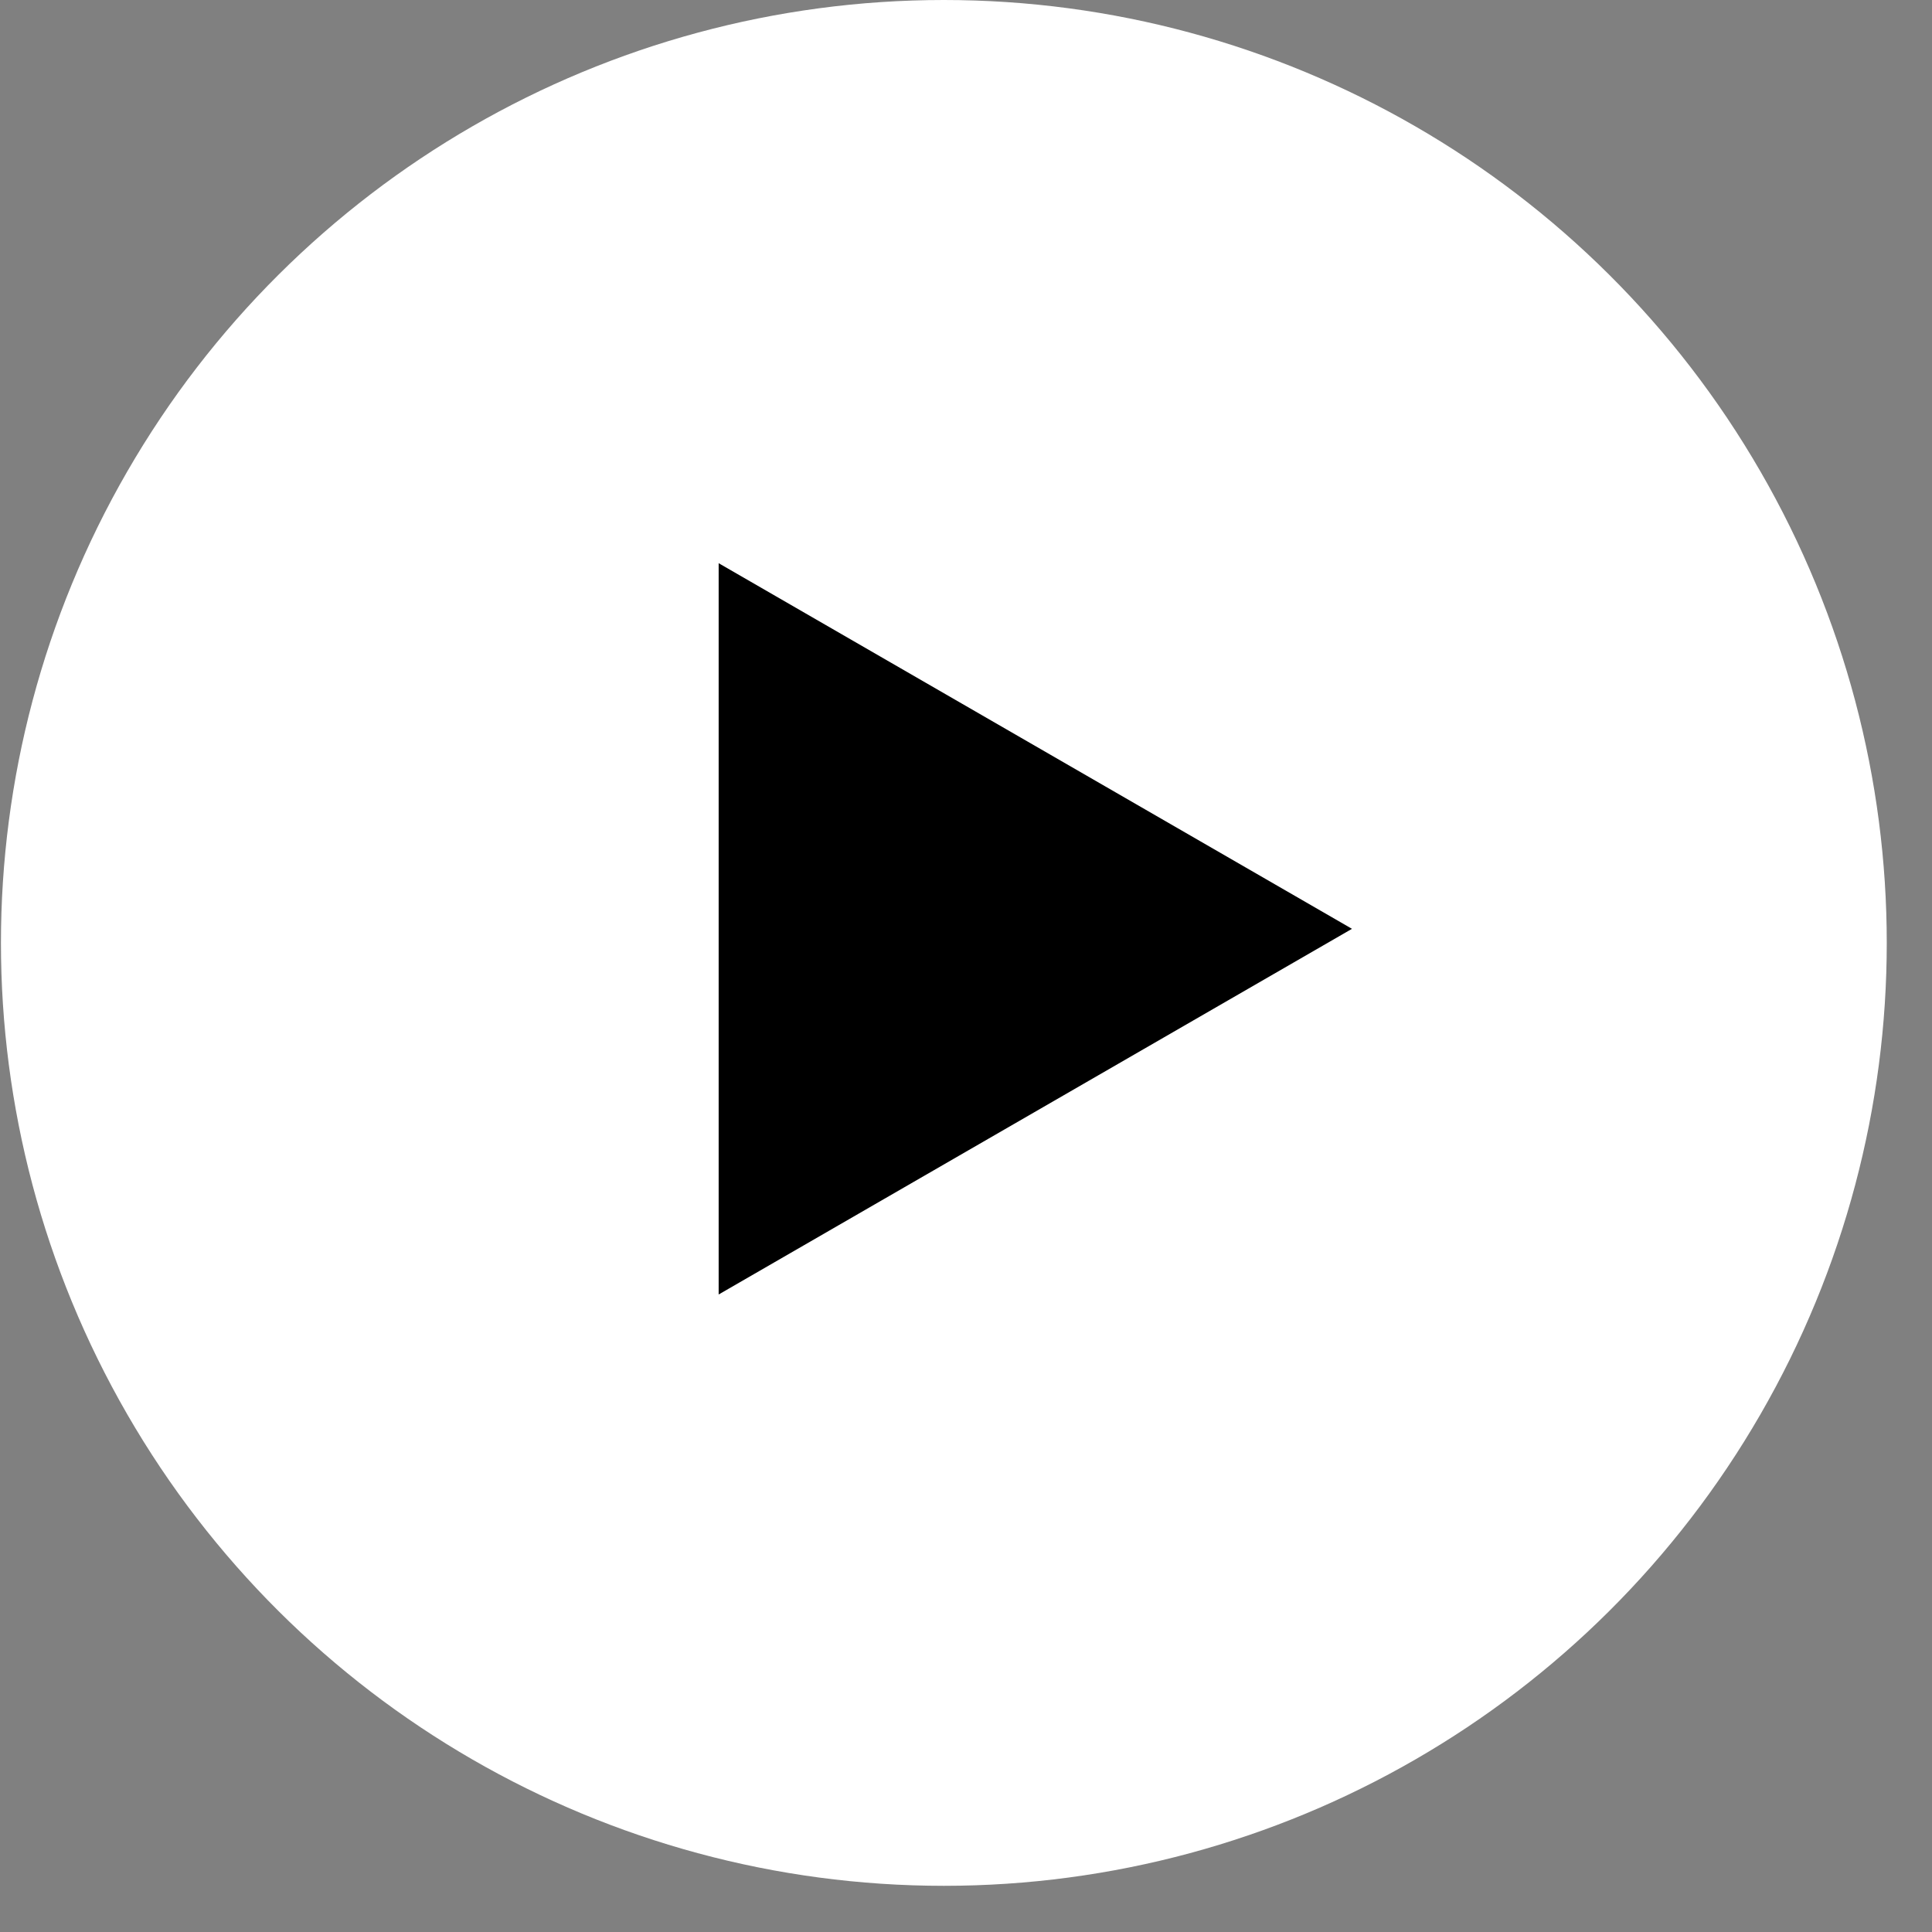
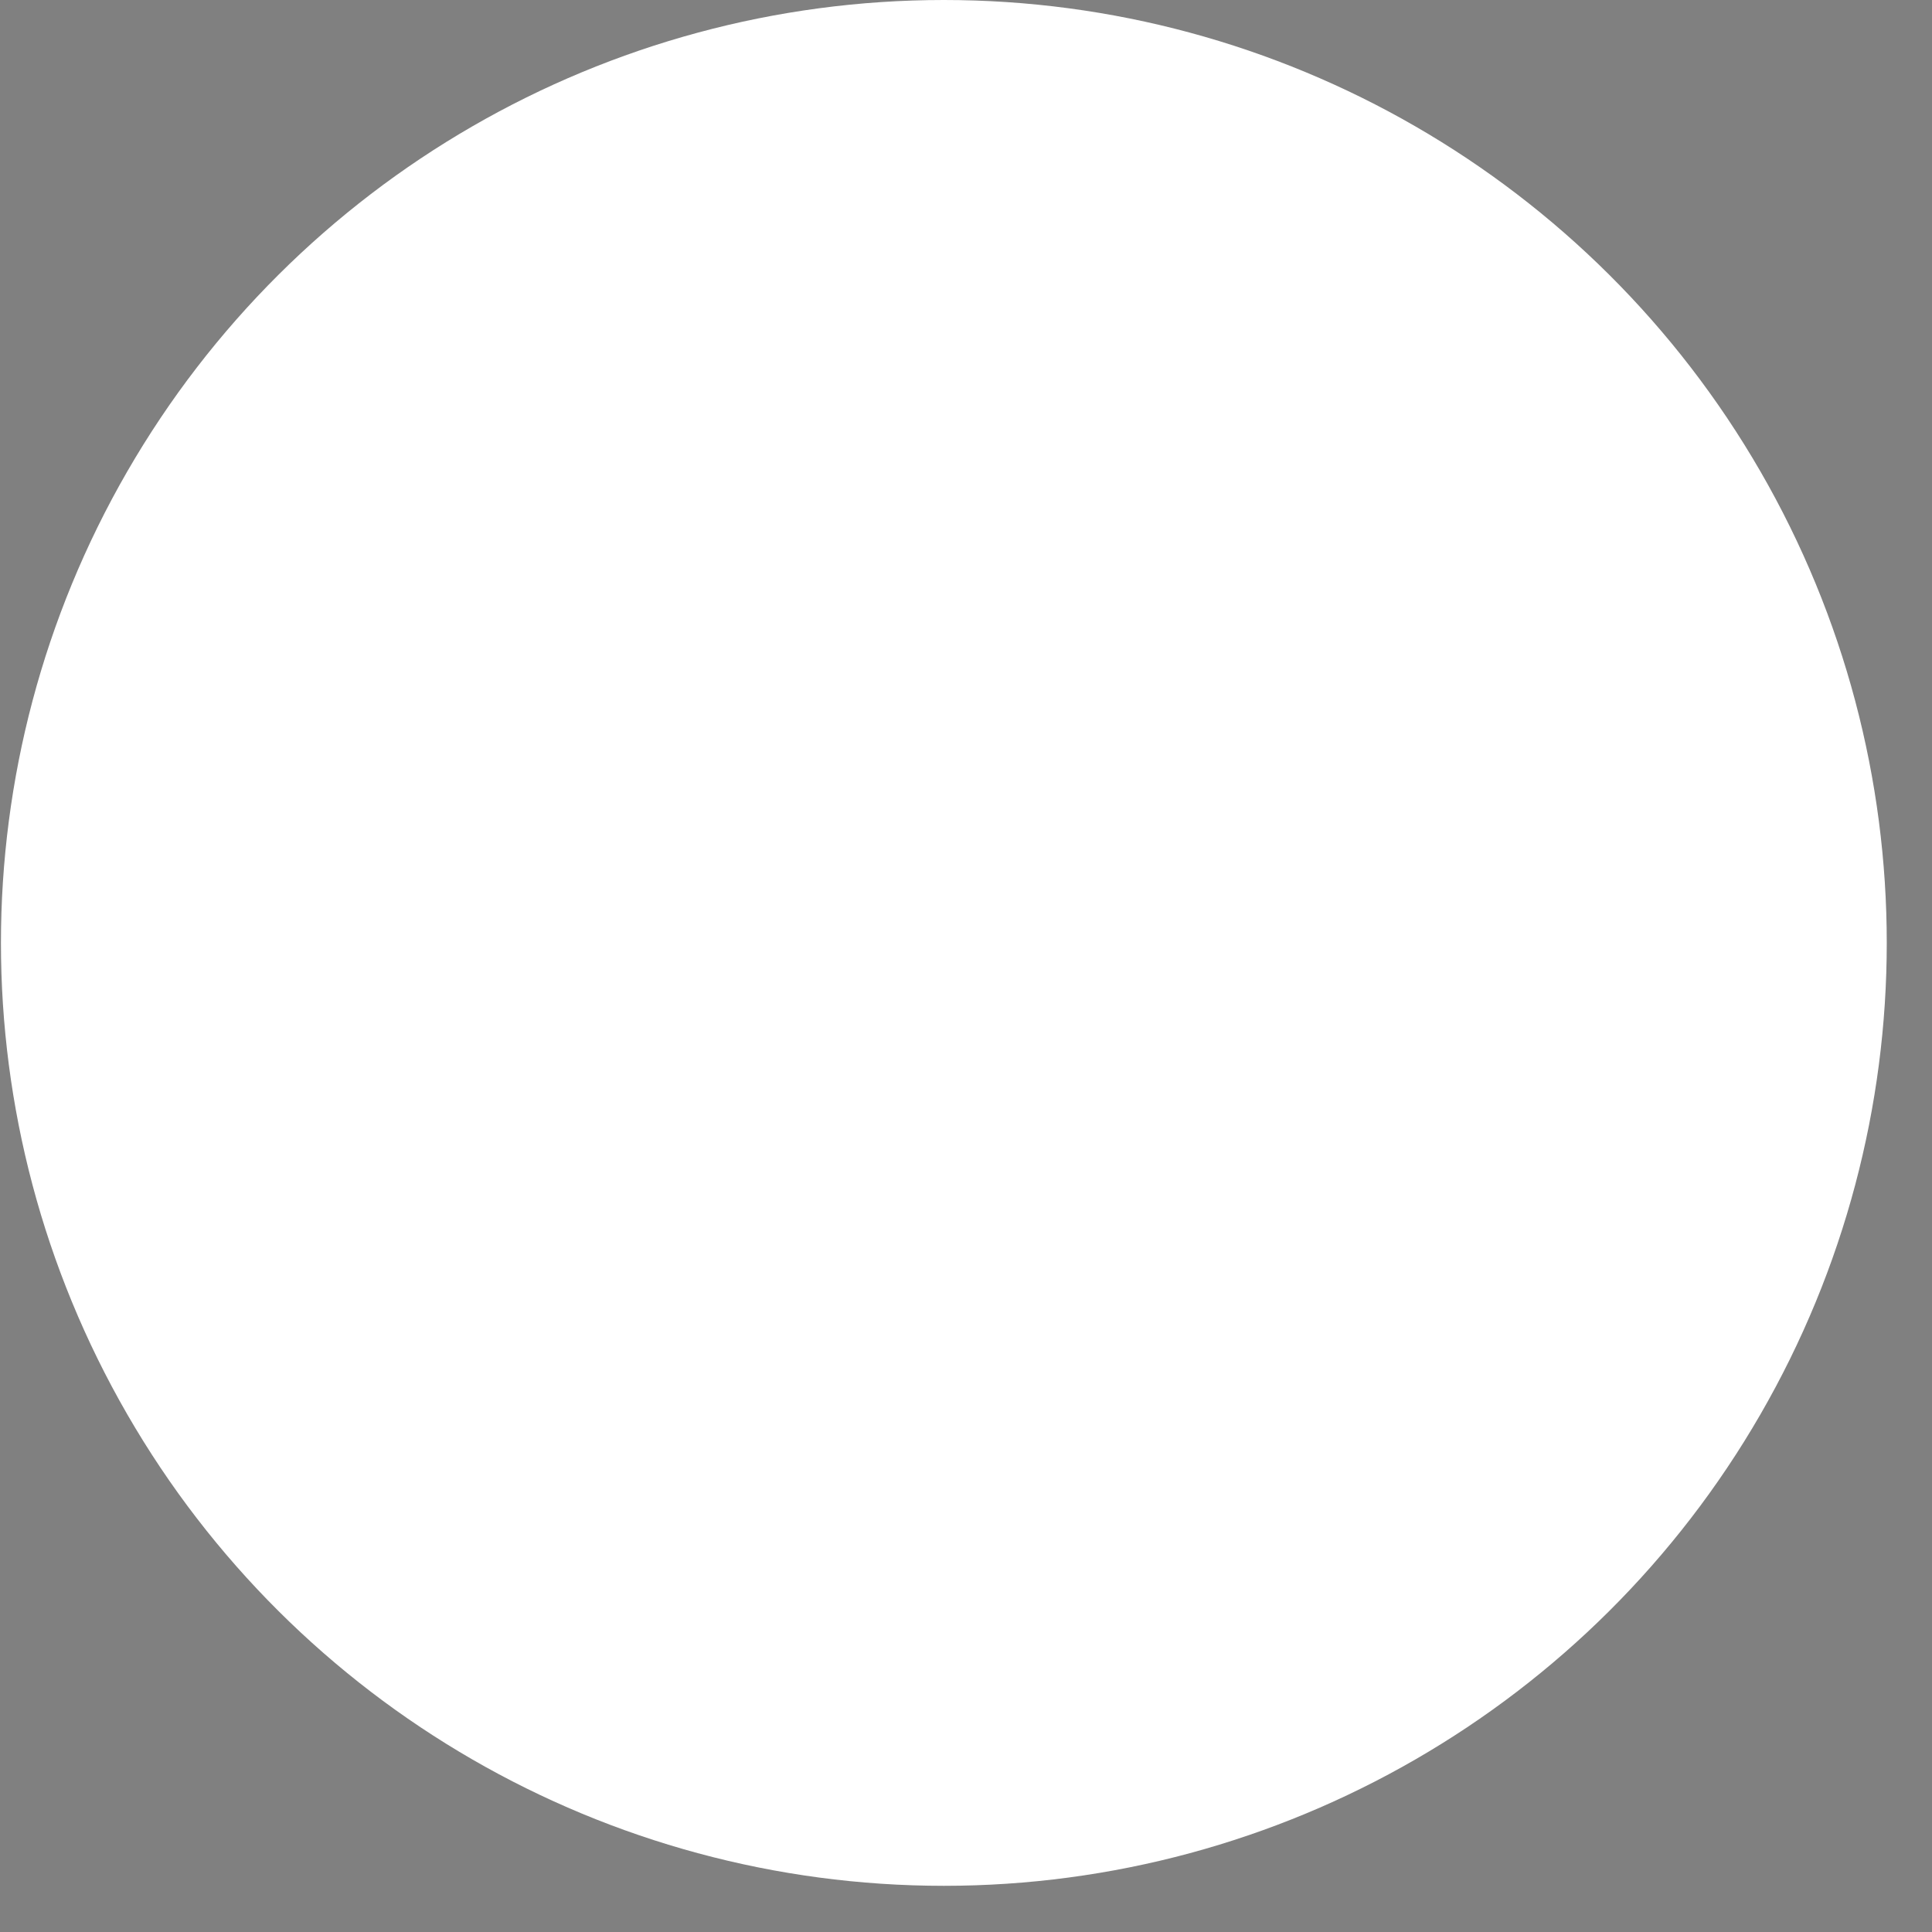
<svg xmlns="http://www.w3.org/2000/svg" width="41" height="41" viewBox="0 0 41 41" fill="none">
  <rect x="0" y="0" width="41" height="41" fill="#808080" stroke="none" />
  <circle cx="20.01" cy="20.01" r="20.01" transform="matrix(-4.37114e-08 -1 -1 4.37114e-08 40.04 40.02)" fill="white" />
-   <path d="M28.691 19.711L15.251 11.952L15.251 27.471L28.691 19.711Z" fill="black" />
</svg>